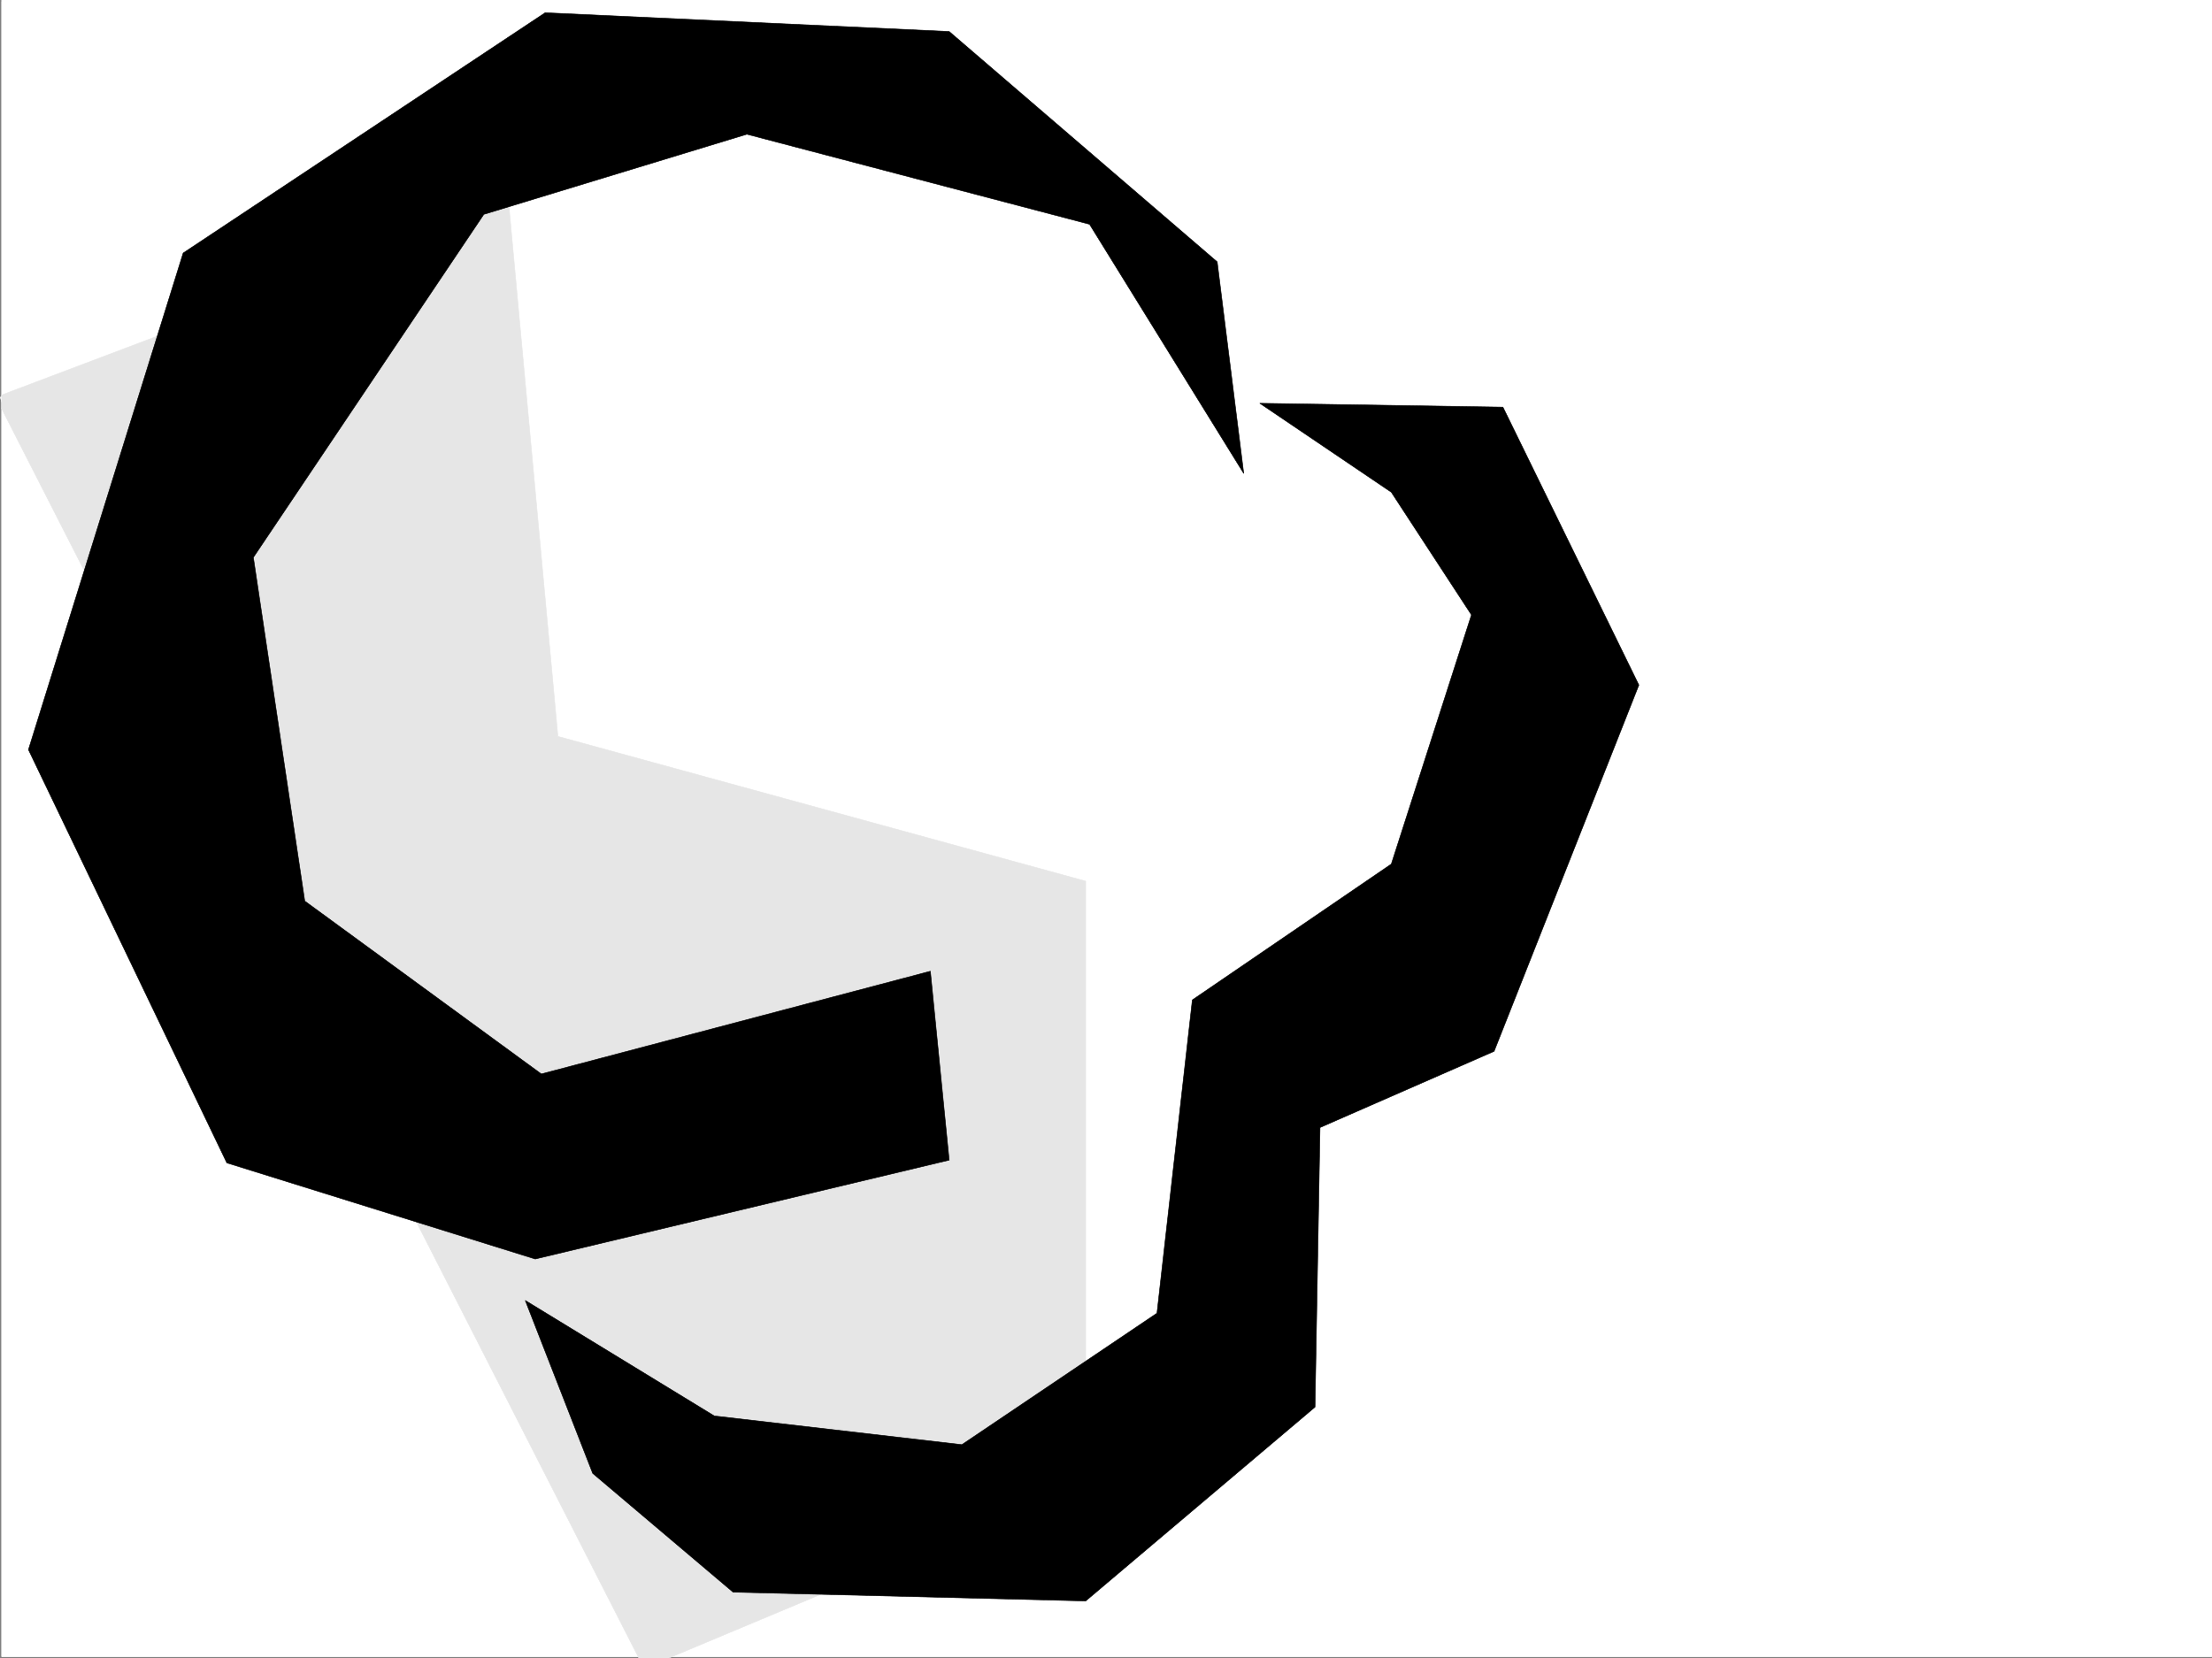
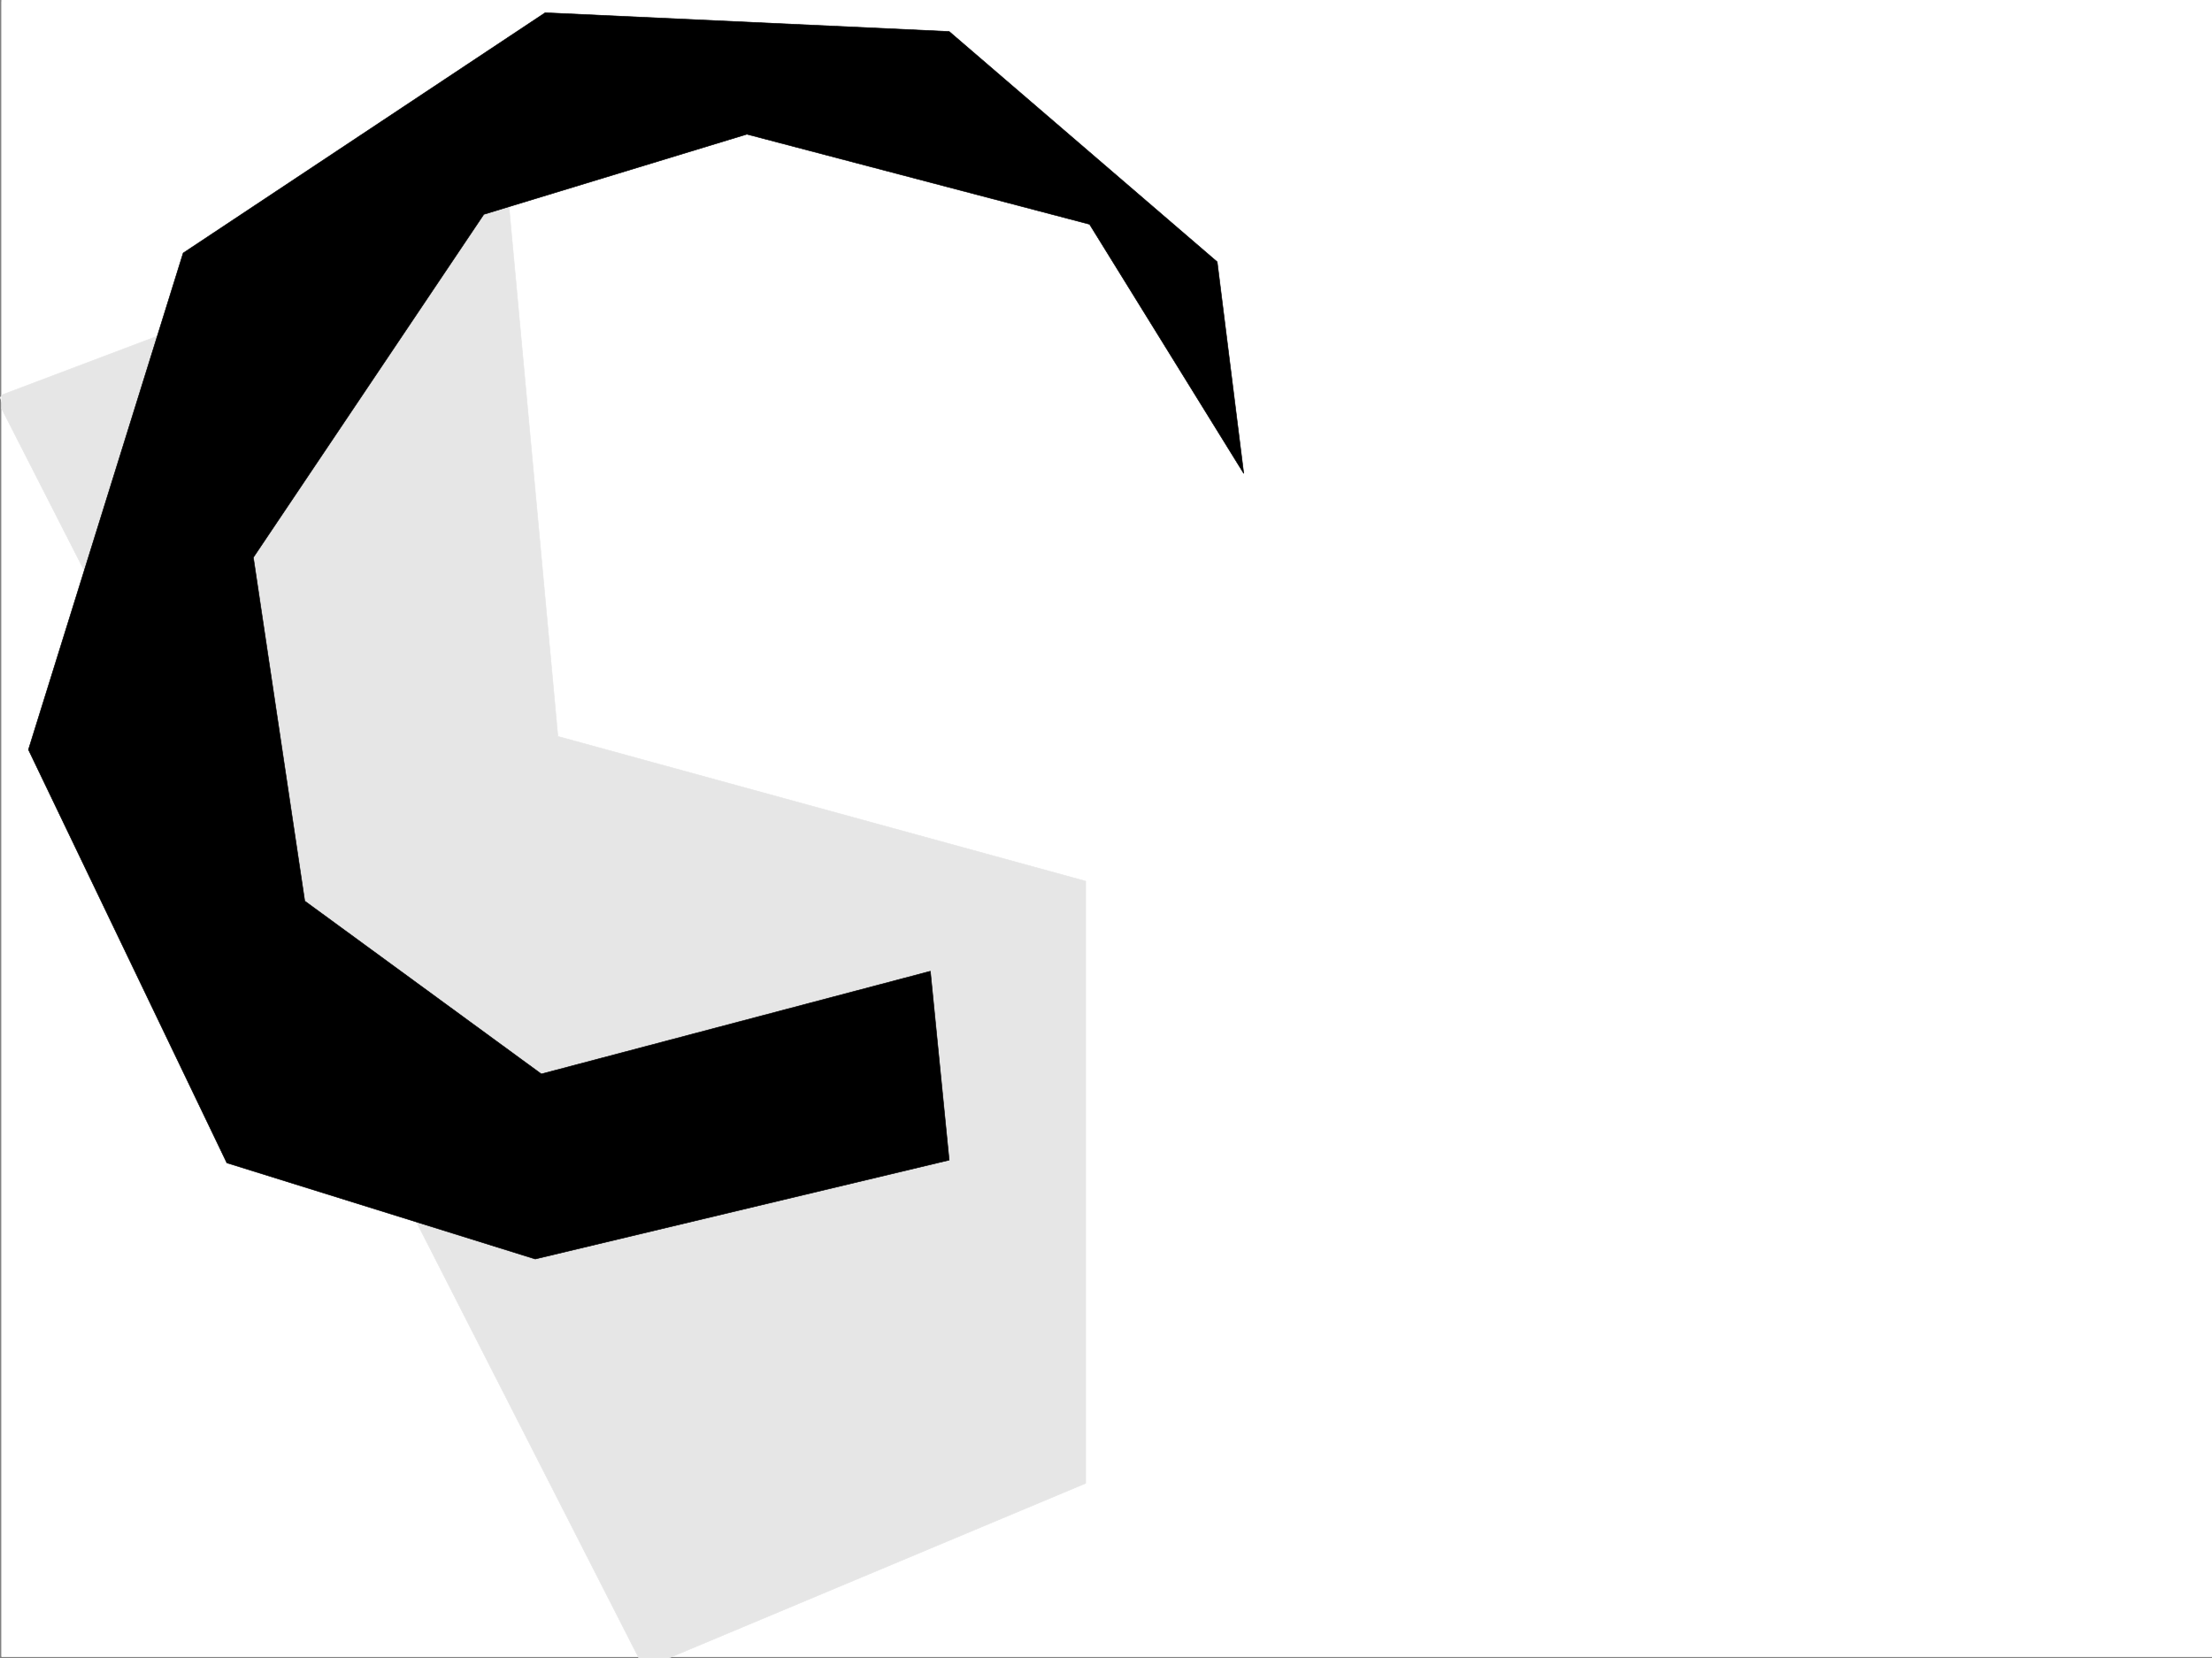
<svg xmlns="http://www.w3.org/2000/svg" width="2998.854" height="2248.25">
  <rect width="100%" height="100%" fill="#808080" stroke="none" />
  <defs>
    <clipPath id="a">
      <path d="M0 0h2997v2244.137H0Zm0 0" />
    </clipPath>
    <clipPath id="b">
      <path d="M0 273h1471v1973.09H0Zm0 0" />
    </clipPath>
    <clipPath id="c">
      <path d="M0 272h1471v1974.09H0Zm0 0" />
    </clipPath>
  </defs>
  <path fill="#fff" d="M1.838 2246.297h2997.016V0H1.838Zm0 0" />
  <g clip-path="url(#a)" transform="translate(1.838 2.16)">
    <path fill="#fff" fill-rule="evenodd" stroke="#fff" stroke-linecap="square" stroke-linejoin="bevel" stroke-miterlimit="10" stroke-width=".743" d="M.742 2244.137h2995.531V-2.16H.743Zm0 0" />
  </g>
  <path fill="#fff" fill-rule="evenodd" stroke="#fff" stroke-linecap="square" stroke-linejoin="bevel" stroke-miterlimit="10" stroke-width=".743" d="M.354 538.523 1749.1 19.473l283.203 1694.28-1565.176 283.868Zm0 0" />
  <g clip-path="url(#b)" transform="translate(1.838 2.16)">
    <path fill="#e6e6e6" fill-rule="evenodd" d="m687.809 273.496 66.703 722.762 715.531 196.242v816.45l-598.66 250.902L-7.507 536.363Zm0 0" />
  </g>
  <g clip-path="url(#c)" transform="translate(1.838 2.16)">
    <path fill="none" stroke="#e6e6e6" stroke-linecap="square" stroke-linejoin="bevel" stroke-miterlimit="10" stroke-width=".743" d="m687.809 273.496 66.703 722.762 715.531 196.242v816.45l-598.66 250.902L-7.507 536.363Zm0 0" />
  </g>
  <path fill-rule="evenodd" stroke="#000" stroke-linecap="square" stroke-linejoin="bevel" stroke-miterlimit="10" stroke-width=".743" d="M1261.326 1316.77 733.87 1456.086l-320.7-234.445-69.676-465.875 312.45-465.137 356.629-108.617 464.546 122.07 209.032 337.824-35.973-286.879L1286.818 42.7l-547.71-25.457-490.782 325.82-209.773 673.344 268.969 560.262 418.097 130.32 561.2-134.074Zm0 0" />
-   <path fill-rule="evenodd" stroke="#000" stroke-linecap="square" stroke-linejoin="bevel" stroke-miterlimit="10" stroke-width=".743" d="M712.127 1763.176 968.39 1919.73l335.637 38.945 264.511-178.258 47.934-424.703 269.754-184.238 108.617-337.825-108.617-166.293-178.336-120.586 329.691 5.243 184.278 376.765-196.282 496.61-236.007 103.34-6.766 378.996-310.922 262.91-478.035-11.965-190.3-161.05zm0 0" />
</svg>